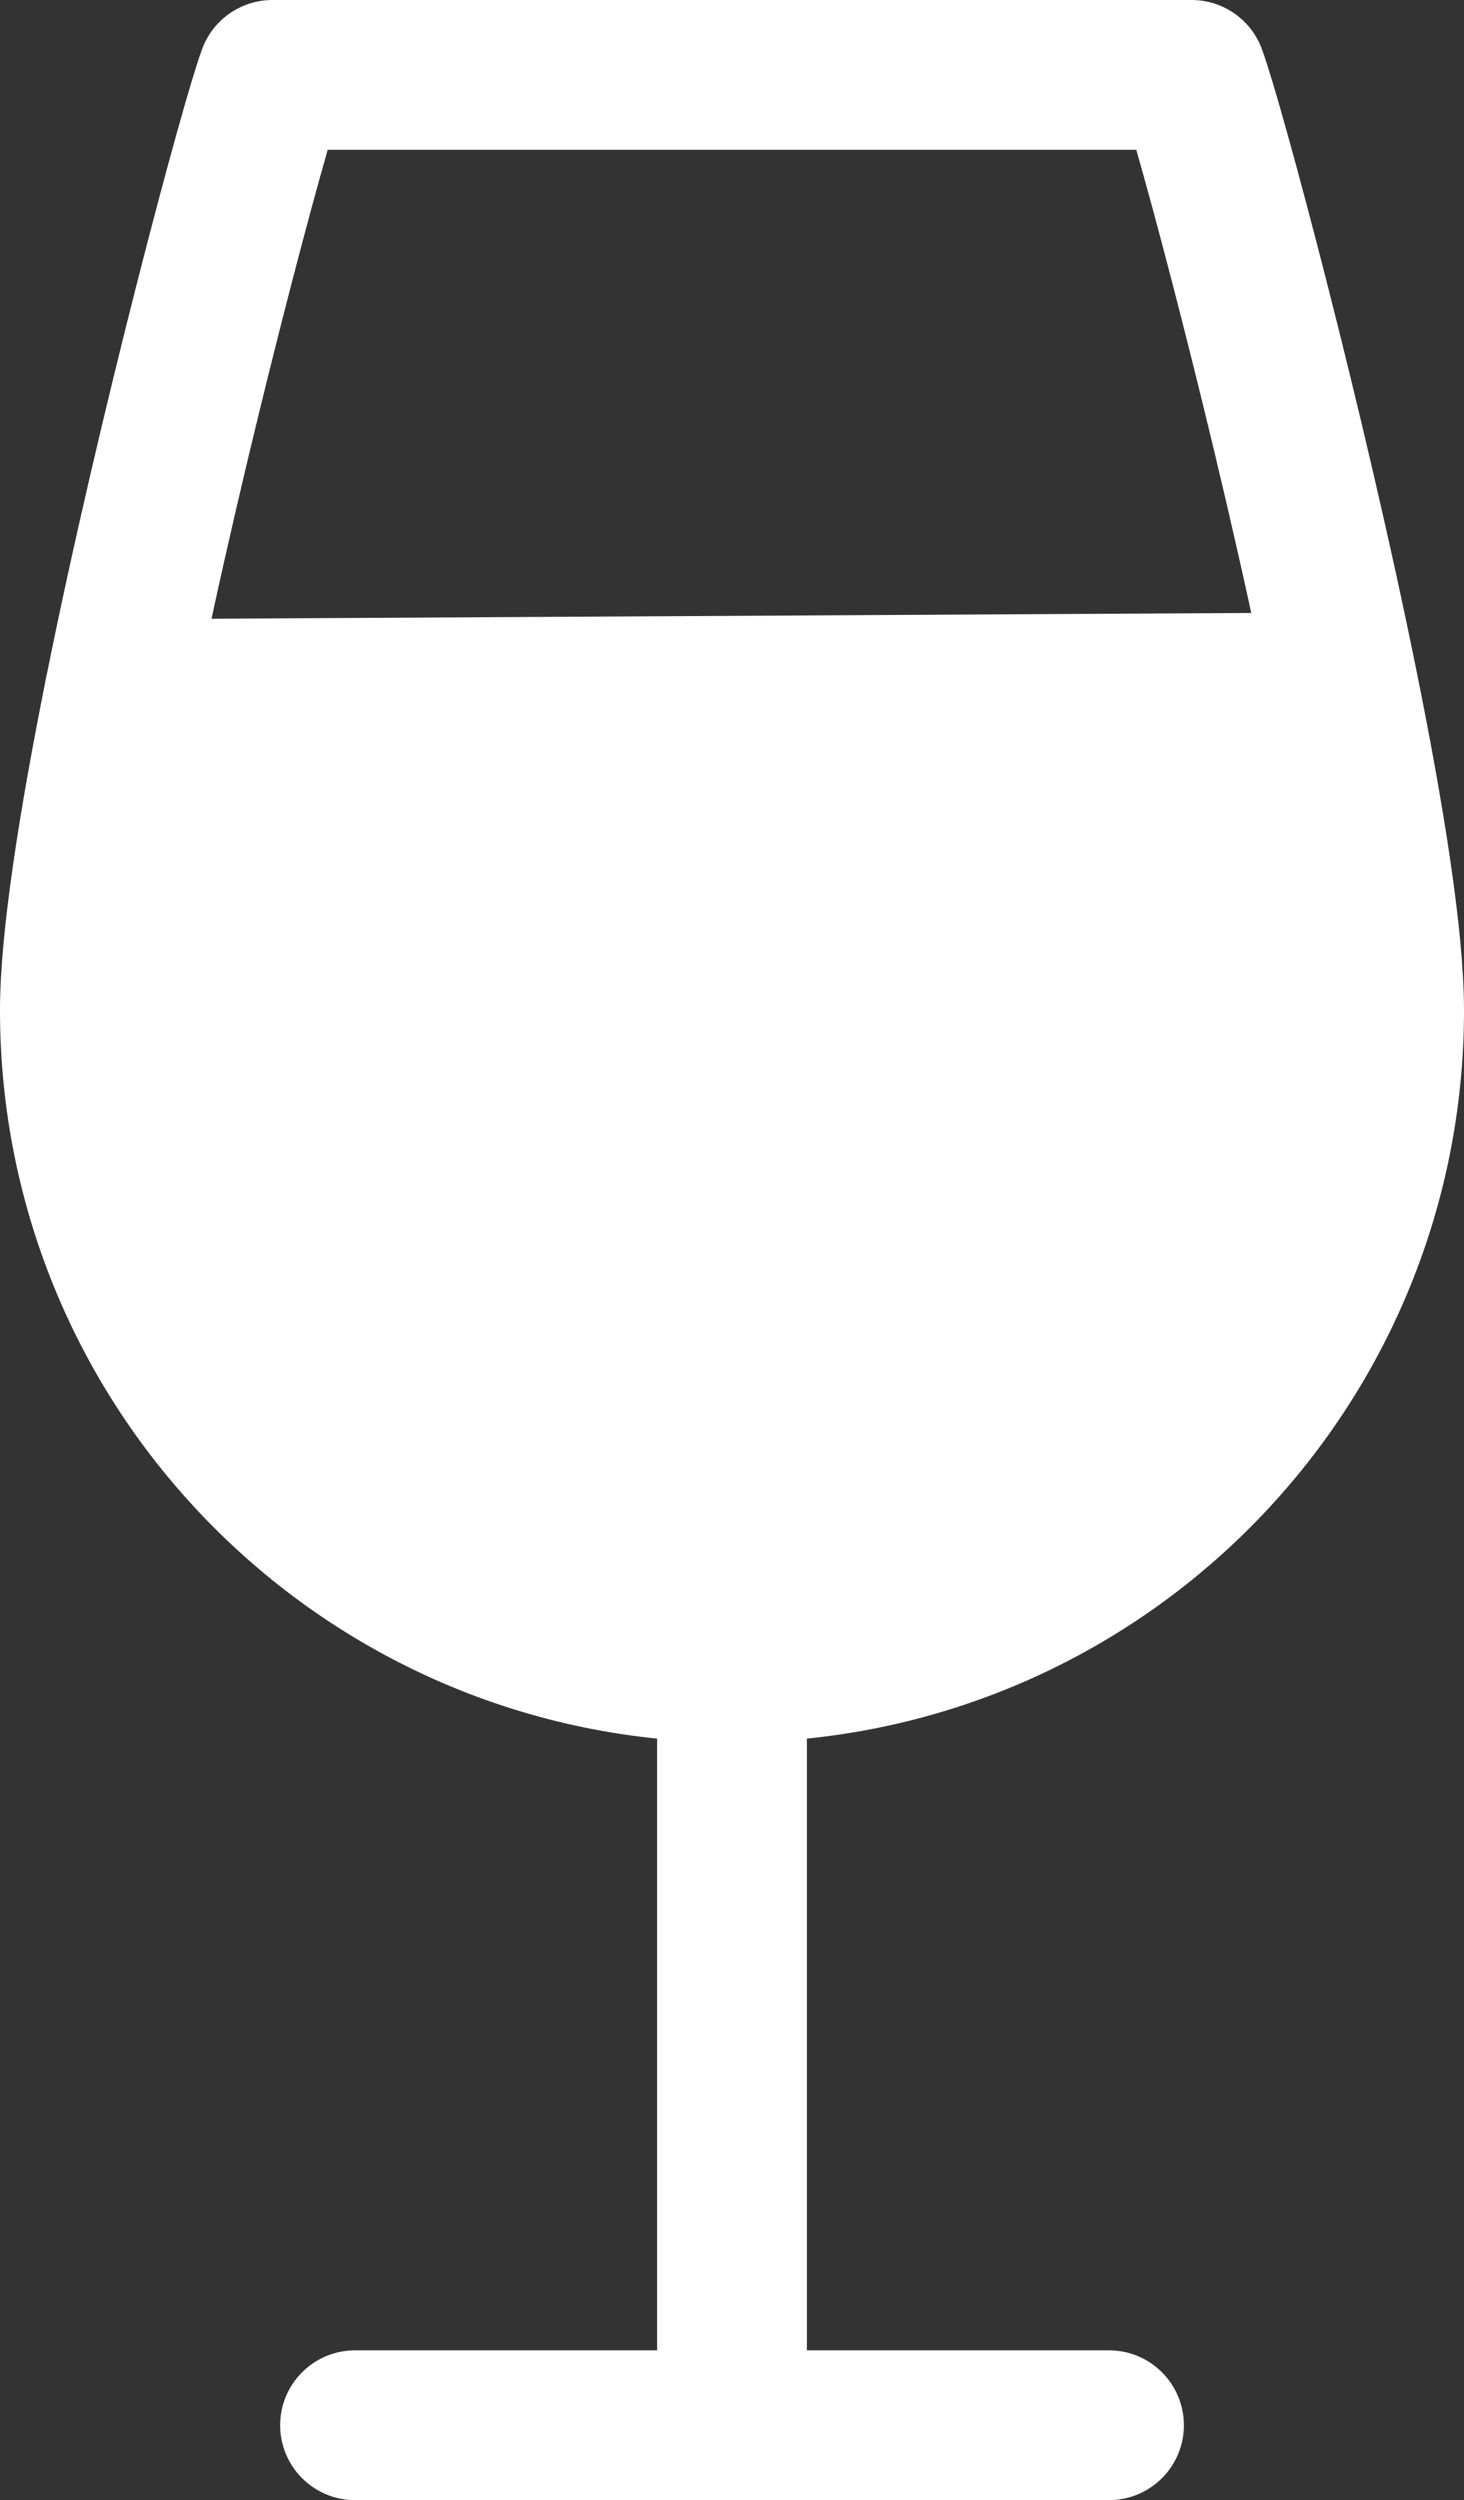
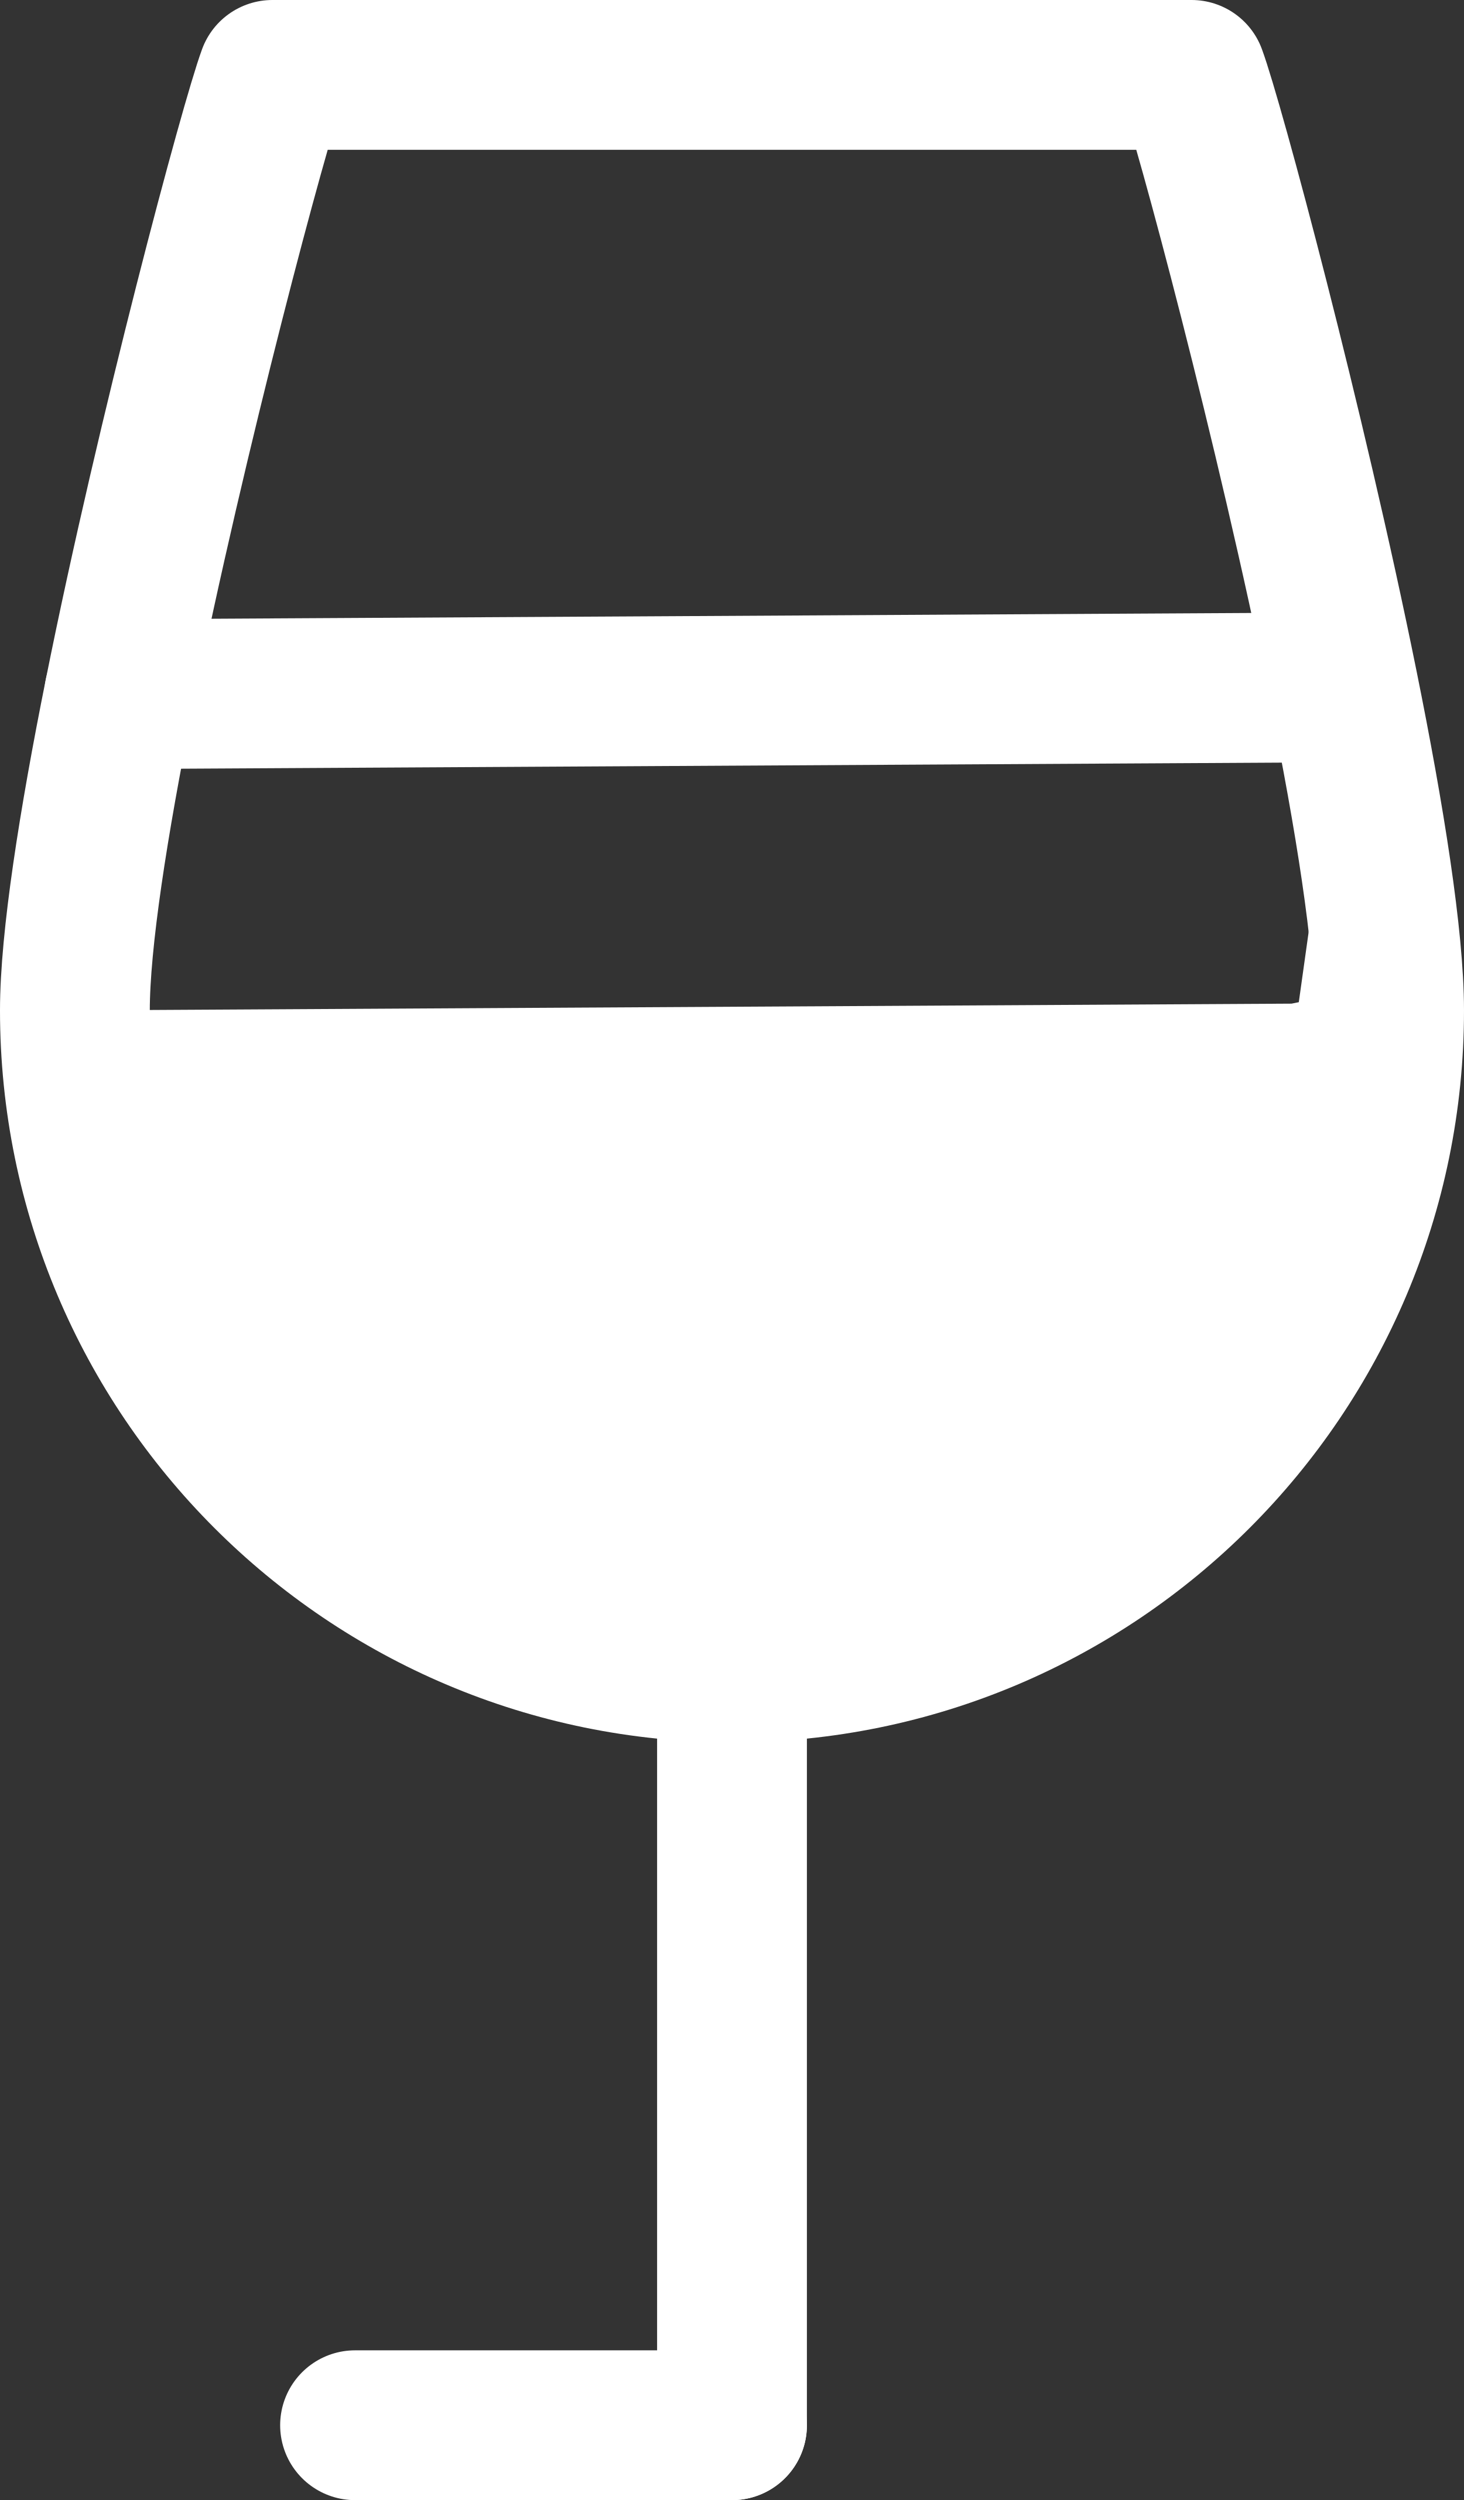
<svg xmlns="http://www.w3.org/2000/svg" id="_レイヤー_2" viewBox="0 0 488.66 834.48">
  <rect x="0" y="0" width="488.66" height="834.48" fill="#333333" stroke="none" />
  <defs>
    <style>.cls-1{fill:#fff;}.cls-2{fill:none;stroke:#fff;stroke-linecap:round;stroke-linejoin:round;stroke-width:50px;}</style>
  </defs>
  <g id="Layer_1">
-     <path class="cls-1" d="M448.32,228.95c8.9,44,15.34,84.39,15.34,108.29,0,121.13-98.19,219.33-219.33,219.33S25,458.37,25,337.24c0-23.4,6.18-62.62,14.8-105.55l406.1-2.25,2.42-.49Z" />
+     <path class="cls-1" d="M448.32,228.95c8.9,44,15.34,84.39,15.34,108.29,0,121.13-98.19,219.33-219.33,219.33S25,458.37,25,337.24l406.1-2.25,2.42-.49Z" />
    <line class="cls-2" x1="39.8" y1="231.69" x2="445.9" y2="229.44" />
    <line class="cls-2" x1="244.33" y1="809.48" x2="244.33" y2="556.57" />
    <line class="cls-2" x1="118.51" y1="809.48" x2="244.33" y2="809.48" />
-     <line class="cls-2" x1="370.16" y1="809.48" x2="244.33" y2="809.48" />
    <path class="cls-2" d="M244.33,556.57c121.14,0,219.33-98.2,219.33-219.33,0-23.9-6.44-64.29-15.34-108.29-17.6-87.03-44.78-188.22-50.59-203.95H90.93c-5.87,15.89-33.56,119.05-51.13,206.69-8.62,42.93-14.8,82.15-14.8,105.55,0,121.13,98.2,219.33,219.33,219.33Z" />
  </g>
</svg>